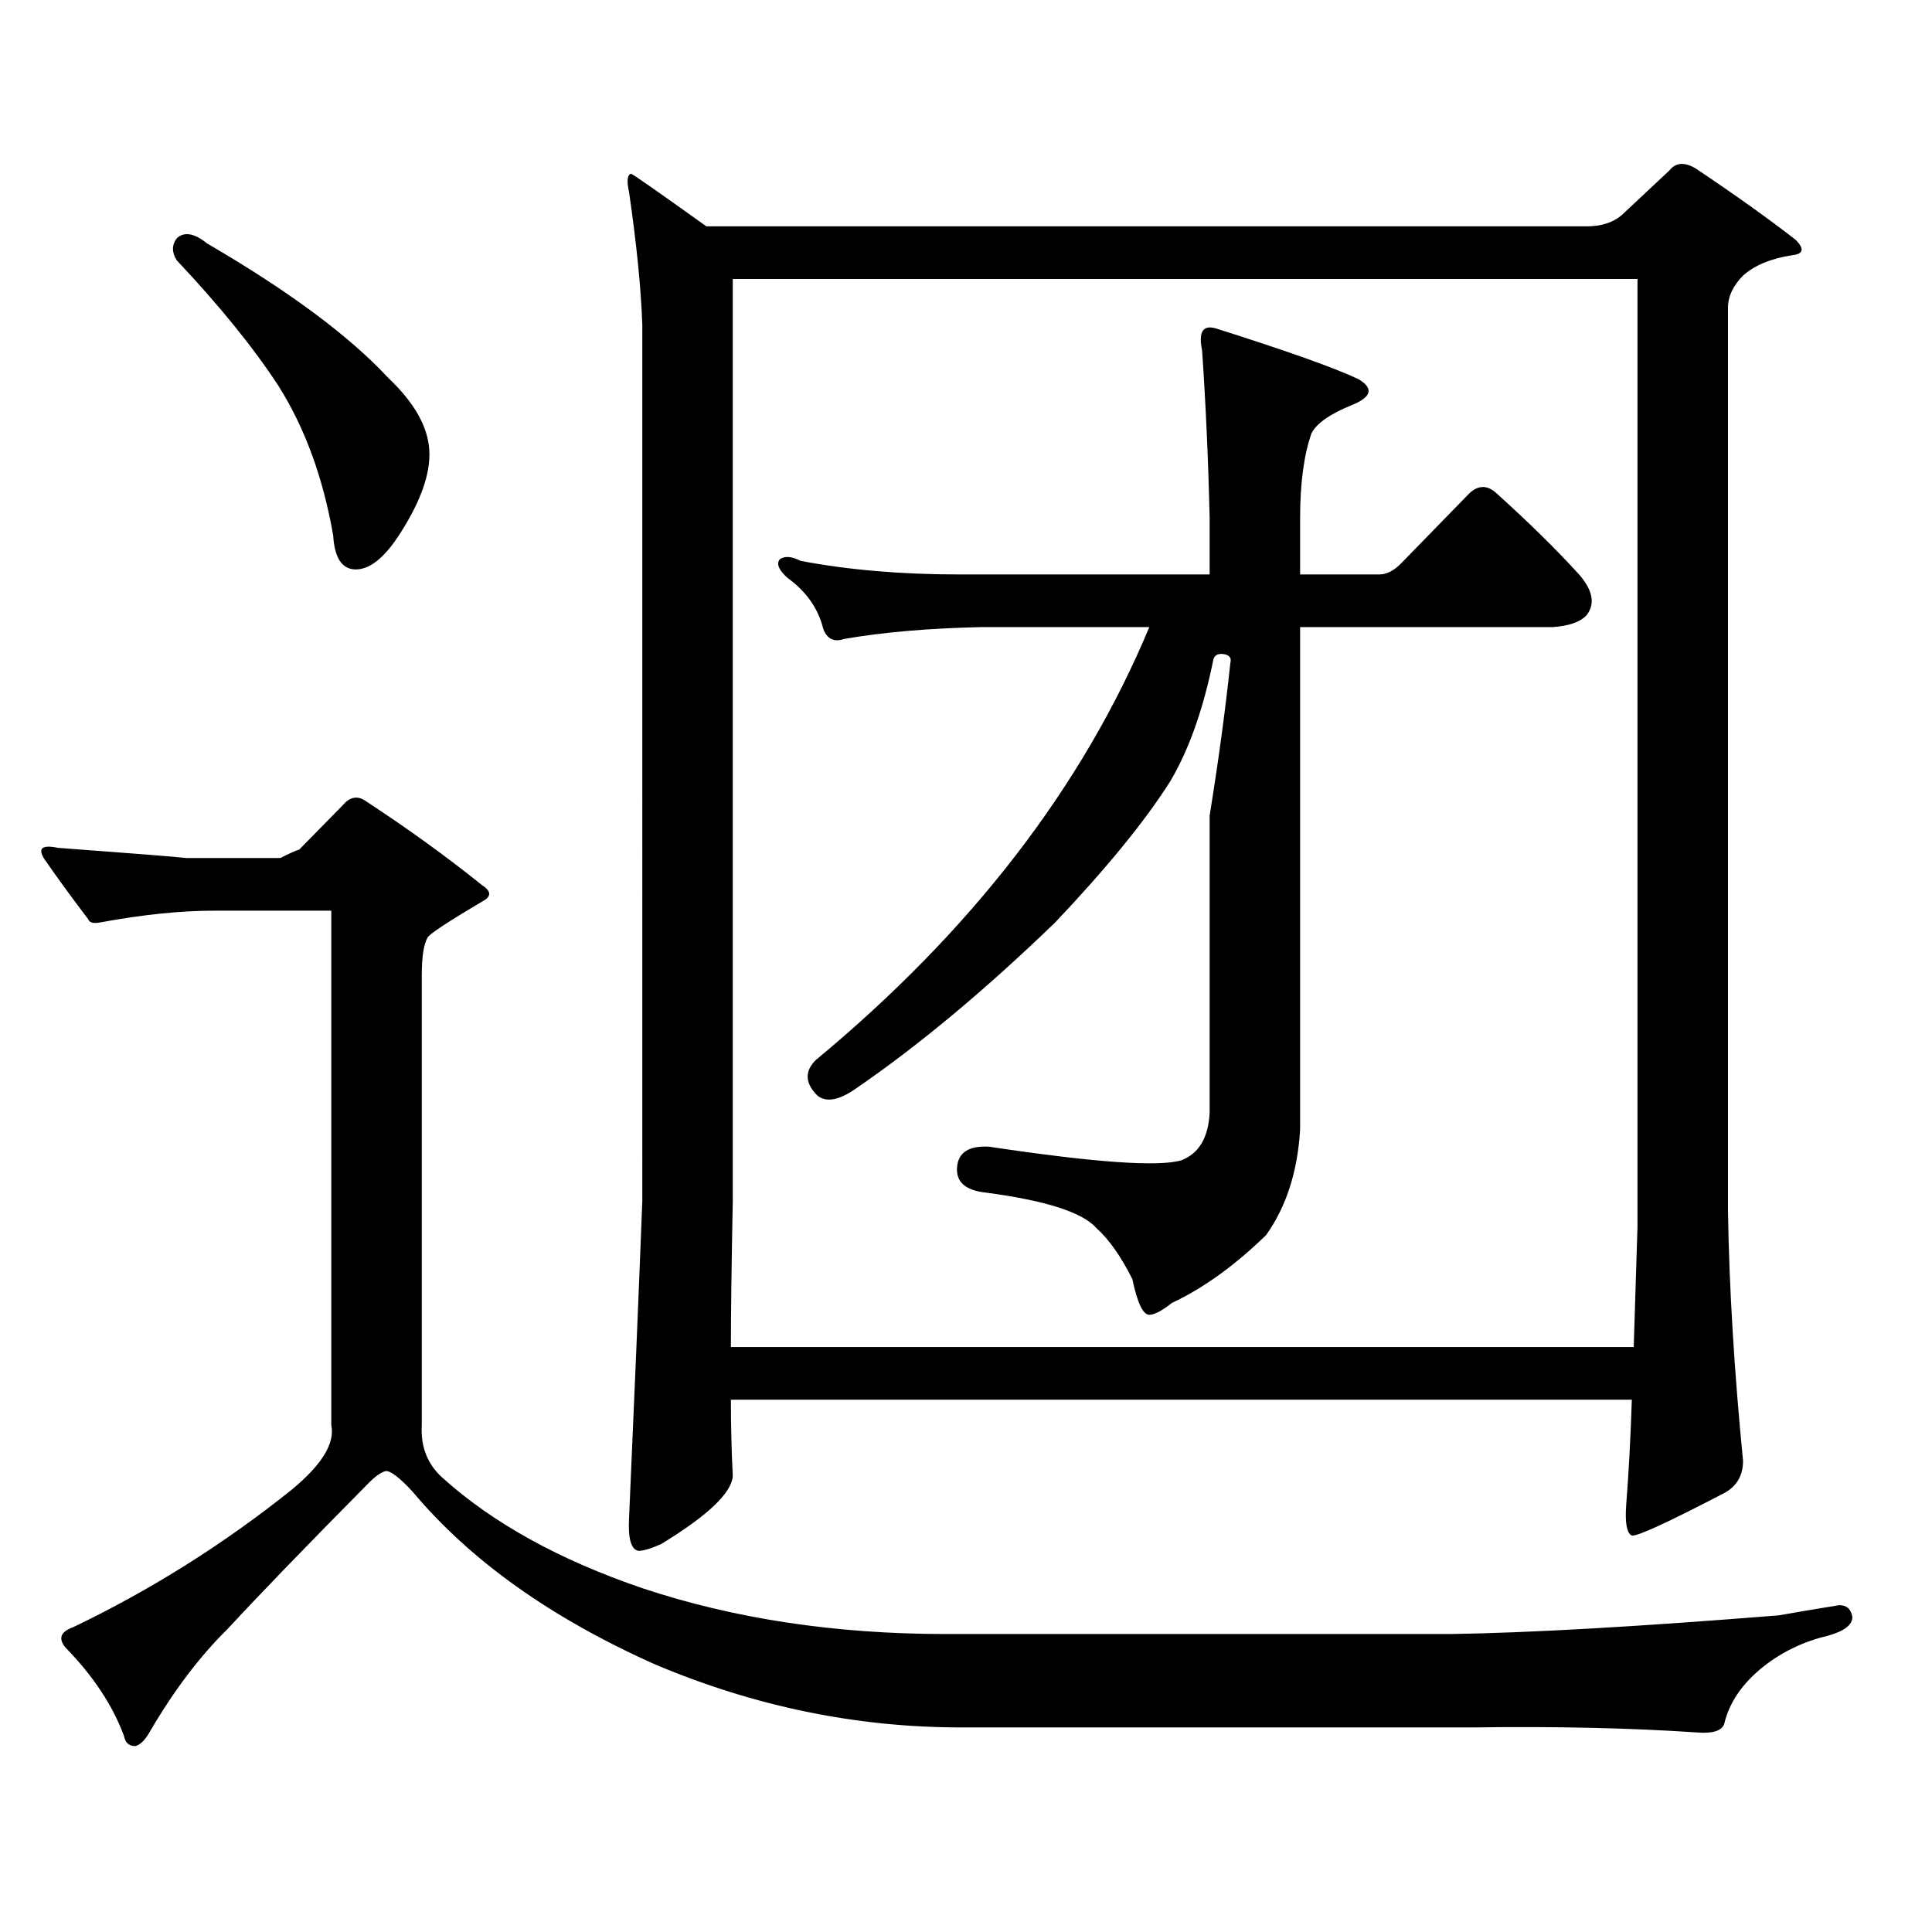
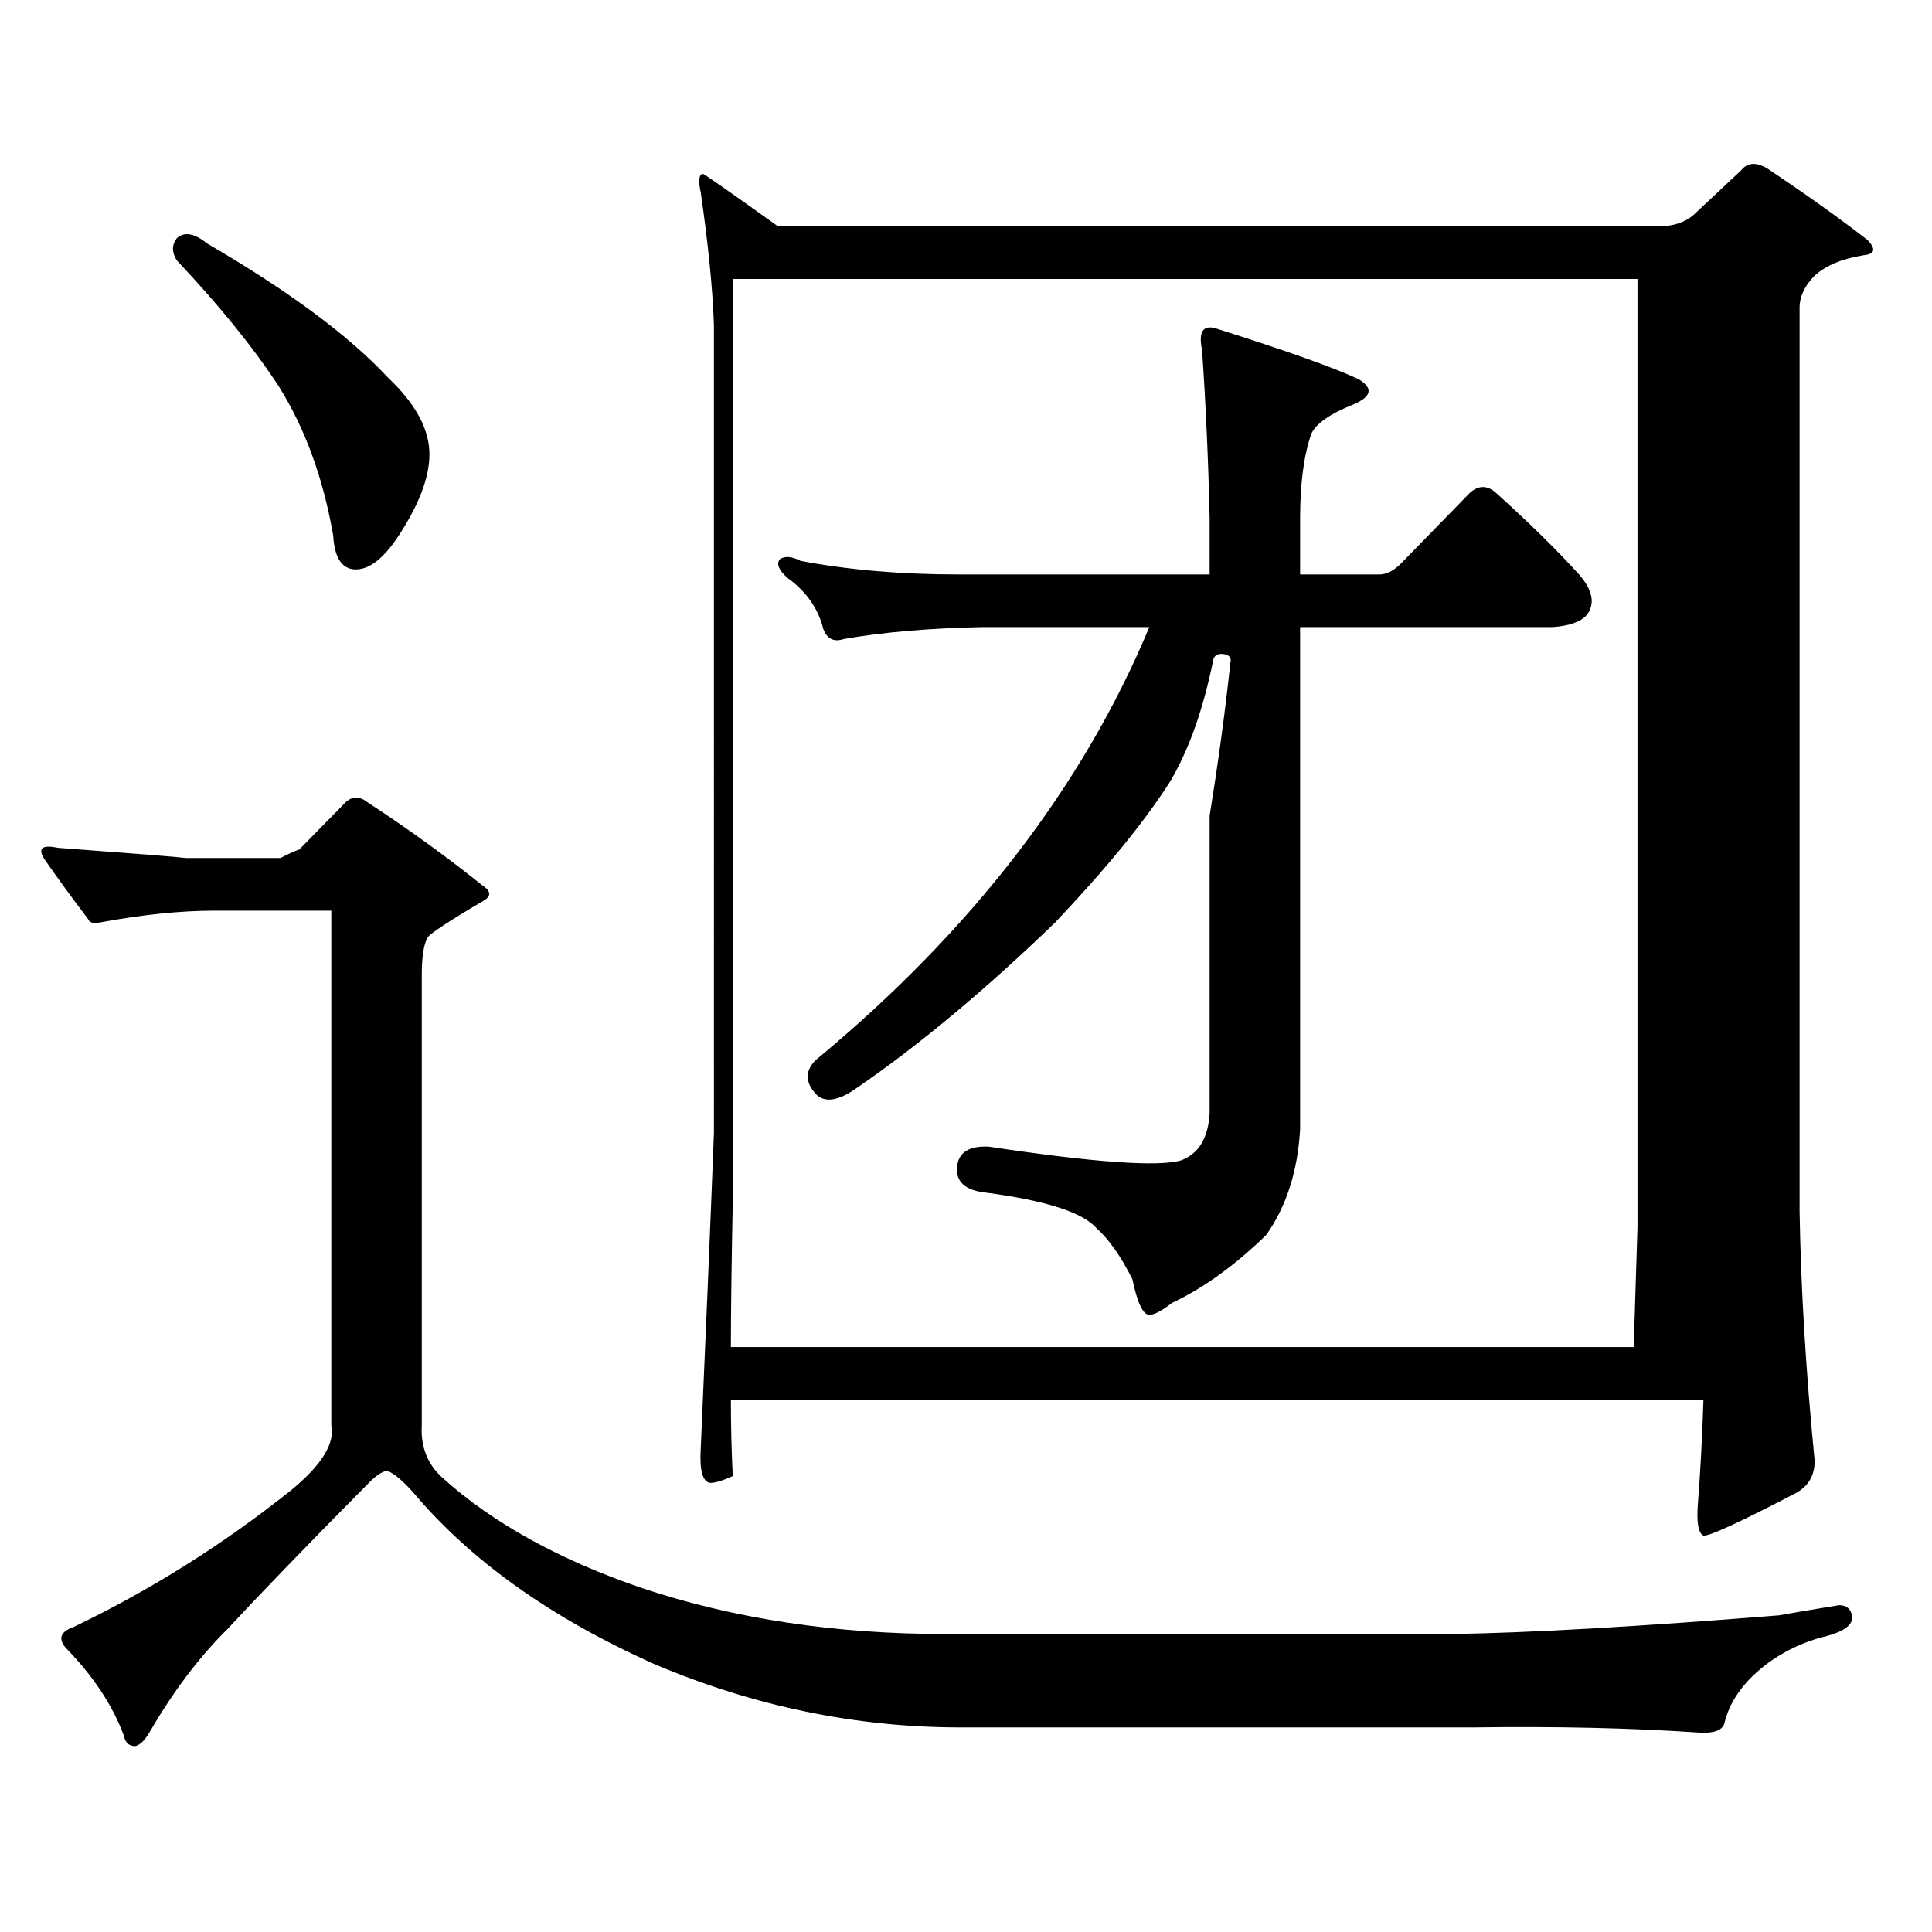
<svg xmlns="http://www.w3.org/2000/svg" version="1.1" id="图层_1" x="0px" y="0px" width="1000px" height="1000px" viewBox="0 0 1000 1000" enable-background="new 0 0 1000 1000" xml:space="preserve">
-   <path d="M110.997,471.359c-17.561,0-37.407,2.06-59.511,6.152c-3.262,0.591-5.213,0-5.854-1.758  c-8.46-11.124-15.944-21.382-22.438-30.762c-3.902-5.851-1.631-7.91,6.829-6.152c39.664,2.938,61.782,4.696,66.34,5.273h48.779  c4.543-2.335,7.805-3.804,9.756-4.395l22.438-22.852c3.902-4.683,8.125-5.273,12.683-1.758  c21.463,14.063,41.295,28.427,59.511,43.066c4.543,2.938,4.878,5.575,0.976,7.91c-18.871,11.138-28.627,17.578-29.268,19.336  c-1.951,3.516-2.927,9.97-2.927,19.336v232.91c-0.655,11.138,2.927,20.215,10.731,27.246  c26.006,23.429,60.486,42.476,103.412,57.129c47.469,15.82,99.83,23.73,157.069,23.73h261.457  c40.319-0.591,96.903-3.817,169.752-9.668c6.494-1.181,16.905-2.938,31.219-5.273c3.902,0,6.174,2.046,6.829,6.152  c0,4.093-4.237,7.319-12.683,9.668c-12.362,2.925-23.414,8.198-33.17,15.82c-11.066,8.789-17.896,18.745-20.487,29.883  c-1.311,3.516-5.854,4.972-13.658,4.395c-34.48-2.349-73.169-3.228-116.095-2.637H497.329c-53.992,0-106.674-10.849-158.045-32.52  c-53.992-24.032-95.942-53.915-125.851-89.648c-6.509-7.031-11.066-10.547-13.658-10.547c-2.606,0.591-5.854,2.938-9.756,7.031  c-31.874,32.218-55.943,57.129-72.193,74.707c-14.313,14.063-27.651,31.641-39.999,52.734c-2.606,4.683-5.213,7.319-7.805,7.91  c-3.262,0-5.213-1.758-5.854-5.273c-5.854-15.82-15.944-31.063-30.243-45.703c-3.902-4.696-2.606-8.212,3.902-10.547  c40.319-19.336,78.047-43.066,113.168-71.191c15.609-12.882,22.438-24.019,20.487-33.398V471.359H110.997z M91.485,123.313  c3.902-3.516,9.101-2.637,15.609,2.637c42.271,24.609,73.489,47.763,93.656,69.434c13.658,12.896,20.808,25.488,21.463,37.793  c0.641,11.728-4.237,25.79-14.634,42.188c-8.46,13.485-16.585,19.927-24.39,19.336c-6.509-0.577-10.091-6.44-10.731-17.578  c-5.213-29.883-14.634-55.659-28.292-77.344c-13.018-19.913-30.578-41.597-52.682-65.039  C88.879,130.646,88.879,126.828,91.485,123.313z M378.308,724.484c0,13.485,0.32,26.669,0.976,39.551  c-0.655,8.789-13.018,20.503-37.072,35.156c-5.213,2.335-9.115,3.516-11.707,3.516c-3.902-0.591-5.533-6.454-4.878-17.578  c2.592-58.585,4.878-113.077,6.829-163.477V168.137c-0.655-18.745-2.927-41.597-6.829-68.555c-1.311-5.851-0.976-9.077,0.976-9.668  c0.641,0,13.658,9.091,39.023,27.246h455.599c7.805,0,13.979-2.046,18.536-6.152l24.39-22.852c3.247-4.093,7.805-4.395,13.658-0.879  c20.152,13.485,37.393,25.79,51.706,36.914c4.543,4.696,3.902,7.333-1.951,7.91c-11.066,1.758-19.512,5.273-25.365,10.547  c-5.213,5.273-7.805,10.849-7.805,16.699v467.578c0.641,39.853,3.247,82.919,7.805,129.199c0,7.622-3.262,13.184-9.756,16.699  c-29.268,15.229-45.212,22.55-47.804,21.973c-2.606-1.181-3.582-6.454-2.927-15.82c1.296-16.397,2.271-34.565,2.927-54.492H378.308z   M378.308,697.238h467.306c0.641-19.913,1.296-40.718,1.951-62.402v-490.43H379.283v477.246  C378.628,655.051,378.308,680.251,378.308,697.238z M636.838,343.039c0.641-2.335-0.335-3.804-2.927-4.395  c-3.262-0.577-5.213,0.302-5.854,2.637c-5.213,25.79-12.683,46.884-22.438,63.281c-13.018,20.517-32.85,44.824-59.511,72.949  c-36.432,35.156-70.897,63.872-103.412,86.133c-8.46,5.864-14.969,7.031-19.512,3.516c-6.509-6.44-6.829-12.593-0.976-18.457  c80.639-66.797,138.198-141.504,172.679-224.121h-86.827c-27.316,0.591-51.065,2.637-71.218,6.152c-5.213,1.758-8.78,0-10.731-5.273  c-2.606-10.547-8.78-19.336-18.536-26.367c-4.558-4.093-5.854-7.319-3.902-9.668c2.592-1.758,6.174-1.456,10.731,0.879  c24.71,4.696,52.026,7.031,81.949,7.031h129.753v-29.004c-0.655-29.292-1.951-58.296-3.902-87.012  c-1.951-9.366,0.32-13.184,6.829-11.426c37.072,11.728,61.782,20.517,74.145,26.367c7.805,4.696,6.829,9.091-2.927,13.184  c-11.707,4.696-18.871,9.668-21.463,14.941c-3.902,11.138-5.854,25.79-5.854,43.945v29.004h40.975c3.902,0,7.805-2.046,11.707-6.152  l35.121-36.035c4.543-4.093,9.101-4.093,13.658,0c16.905,15.243,31.219,29.306,42.926,42.188c7.149,8.212,8.445,15.243,3.902,21.094  c-3.262,3.516-9.115,5.575-17.561,6.152H672.935v260.156c-1.311,21.685-7.164,39.853-17.561,54.492  c-16.265,15.82-32.529,27.548-48.779,35.156c-5.213,4.106-9.115,6.152-11.707,6.152c-3.262,0-6.188-6.152-8.78-18.457  c-5.854-11.714-12.042-20.503-18.536-26.367c-7.164-8.198-26.341-14.351-57.56-18.457c-10.411-1.167-15.289-5.562-14.634-13.184  c0.641-7.608,6.174-11.124,16.585-10.547c54.633,8.212,87.803,10.547,99.51,7.031c9.101-3.516,13.979-11.714,14.634-24.609V422.141  C630.649,394.016,634.231,367.648,636.838,343.039z" />
+   <path d="M110.997,471.359c-17.561,0-37.407,2.06-59.511,6.152c-3.262,0.591-5.213,0-5.854-1.758  c-8.46-11.124-15.944-21.382-22.438-30.762c-3.902-5.851-1.631-7.91,6.829-6.152c39.664,2.938,61.782,4.696,66.34,5.273h48.779  c4.543-2.335,7.805-3.804,9.756-4.395l22.438-22.852c3.902-4.683,8.125-5.273,12.683-1.758  c21.463,14.063,41.295,28.427,59.511,43.066c4.543,2.938,4.878,5.575,0.976,7.91c-18.871,11.138-28.627,17.578-29.268,19.336  c-1.951,3.516-2.927,9.97-2.927,19.336v232.91c-0.655,11.138,2.927,20.215,10.731,27.246  c26.006,23.429,60.486,42.476,103.412,57.129c47.469,15.82,99.83,23.73,157.069,23.73h261.457  c40.319-0.591,96.903-3.817,169.752-9.668c6.494-1.181,16.905-2.938,31.219-5.273c3.902,0,6.174,2.046,6.829,6.152  c0,4.093-4.237,7.319-12.683,9.668c-12.362,2.925-23.414,8.198-33.17,15.82c-11.066,8.789-17.896,18.745-20.487,29.883  c-1.311,3.516-5.854,4.972-13.658,4.395c-34.48-2.349-73.169-3.228-116.095-2.637H497.329c-53.992,0-106.674-10.849-158.045-32.52  c-53.992-24.032-95.942-53.915-125.851-89.648c-6.509-7.031-11.066-10.547-13.658-10.547c-2.606,0.591-5.854,2.938-9.756,7.031  c-31.874,32.218-55.943,57.129-72.193,74.707c-14.313,14.063-27.651,31.641-39.999,52.734c-2.606,4.683-5.213,7.319-7.805,7.91  c-3.262,0-5.213-1.758-5.854-5.273c-5.854-15.82-15.944-31.063-30.243-45.703c-3.902-4.696-2.606-8.212,3.902-10.547  c40.319-19.336,78.047-43.066,113.168-71.191c15.609-12.882,22.438-24.019,20.487-33.398V471.359H110.997z M91.485,123.313  c3.902-3.516,9.101-2.637,15.609,2.637c42.271,24.609,73.489,47.763,93.656,69.434c13.658,12.896,20.808,25.488,21.463,37.793  c0.641,11.728-4.237,25.79-14.634,42.188c-8.46,13.485-16.585,19.927-24.39,19.336c-6.509-0.577-10.091-6.44-10.731-17.578  c-5.213-29.883-14.634-55.659-28.292-77.344c-13.018-19.913-30.578-41.597-52.682-65.039  C88.879,130.646,88.879,126.828,91.485,123.313z M378.308,724.484c0,13.485,0.32,26.669,0.976,39.551  c-5.213,2.335-9.115,3.516-11.707,3.516c-3.902-0.591-5.533-6.454-4.878-17.578  c2.592-58.585,4.878-113.077,6.829-163.477V168.137c-0.655-18.745-2.927-41.597-6.829-68.555c-1.311-5.851-0.976-9.077,0.976-9.668  c0.641,0,13.658,9.091,39.023,27.246h455.599c7.805,0,13.979-2.046,18.536-6.152l24.39-22.852c3.247-4.093,7.805-4.395,13.658-0.879  c20.152,13.485,37.393,25.79,51.706,36.914c4.543,4.696,3.902,7.333-1.951,7.91c-11.066,1.758-19.512,5.273-25.365,10.547  c-5.213,5.273-7.805,10.849-7.805,16.699v467.578c0.641,39.853,3.247,82.919,7.805,129.199c0,7.622-3.262,13.184-9.756,16.699  c-29.268,15.229-45.212,22.55-47.804,21.973c-2.606-1.181-3.582-6.454-2.927-15.82c1.296-16.397,2.271-34.565,2.927-54.492H378.308z   M378.308,697.238h467.306c0.641-19.913,1.296-40.718,1.951-62.402v-490.43H379.283v477.246  C378.628,655.051,378.308,680.251,378.308,697.238z M636.838,343.039c0.641-2.335-0.335-3.804-2.927-4.395  c-3.262-0.577-5.213,0.302-5.854,2.637c-5.213,25.79-12.683,46.884-22.438,63.281c-13.018,20.517-32.85,44.824-59.511,72.949  c-36.432,35.156-70.897,63.872-103.412,86.133c-8.46,5.864-14.969,7.031-19.512,3.516c-6.509-6.44-6.829-12.593-0.976-18.457  c80.639-66.797,138.198-141.504,172.679-224.121h-86.827c-27.316,0.591-51.065,2.637-71.218,6.152c-5.213,1.758-8.78,0-10.731-5.273  c-2.606-10.547-8.78-19.336-18.536-26.367c-4.558-4.093-5.854-7.319-3.902-9.668c2.592-1.758,6.174-1.456,10.731,0.879  c24.71,4.696,52.026,7.031,81.949,7.031h129.753v-29.004c-0.655-29.292-1.951-58.296-3.902-87.012  c-1.951-9.366,0.32-13.184,6.829-11.426c37.072,11.728,61.782,20.517,74.145,26.367c7.805,4.696,6.829,9.091-2.927,13.184  c-11.707,4.696-18.871,9.668-21.463,14.941c-3.902,11.138-5.854,25.79-5.854,43.945v29.004h40.975c3.902,0,7.805-2.046,11.707-6.152  l35.121-36.035c4.543-4.093,9.101-4.093,13.658,0c16.905,15.243,31.219,29.306,42.926,42.188c7.149,8.212,8.445,15.243,3.902,21.094  c-3.262,3.516-9.115,5.575-17.561,6.152H672.935v260.156c-1.311,21.685-7.164,39.853-17.561,54.492  c-16.265,15.82-32.529,27.548-48.779,35.156c-5.213,4.106-9.115,6.152-11.707,6.152c-3.262,0-6.188-6.152-8.78-18.457  c-5.854-11.714-12.042-20.503-18.536-26.367c-7.164-8.198-26.341-14.351-57.56-18.457c-10.411-1.167-15.289-5.562-14.634-13.184  c0.641-7.608,6.174-11.124,16.585-10.547c54.633,8.212,87.803,10.547,99.51,7.031c9.101-3.516,13.979-11.714,14.634-24.609V422.141  C630.649,394.016,634.231,367.648,636.838,343.039z" />
</svg>